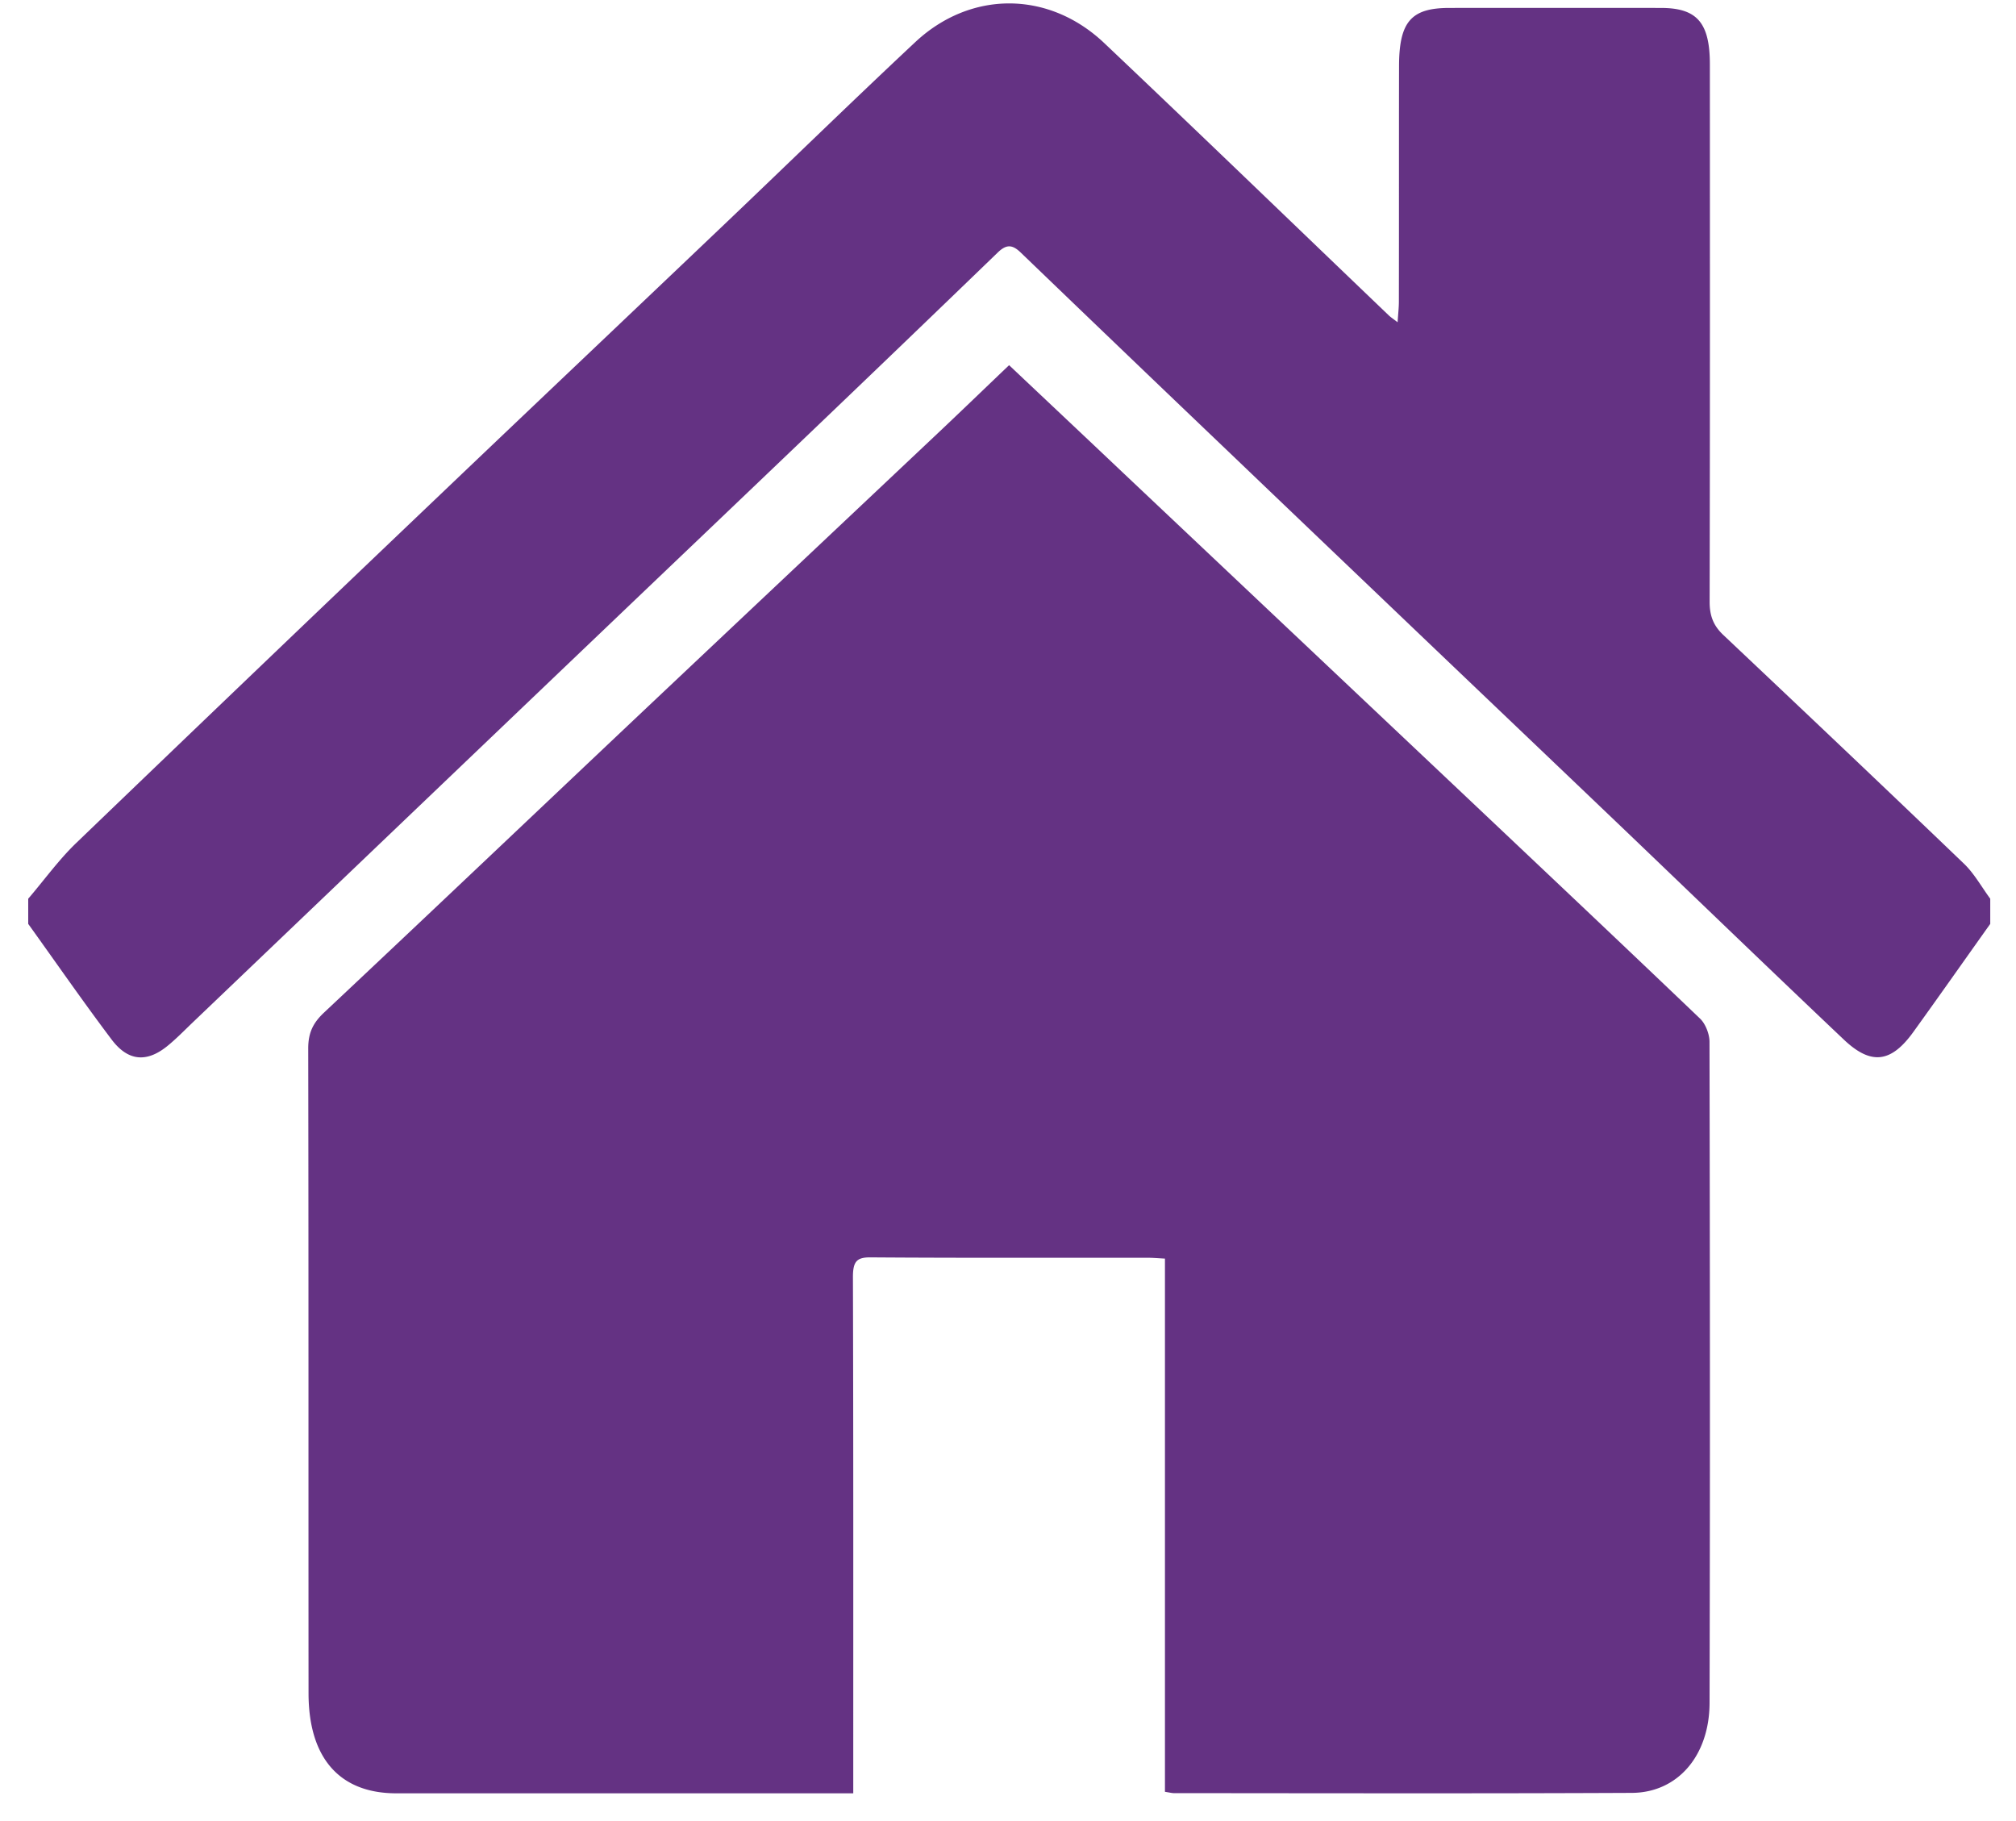
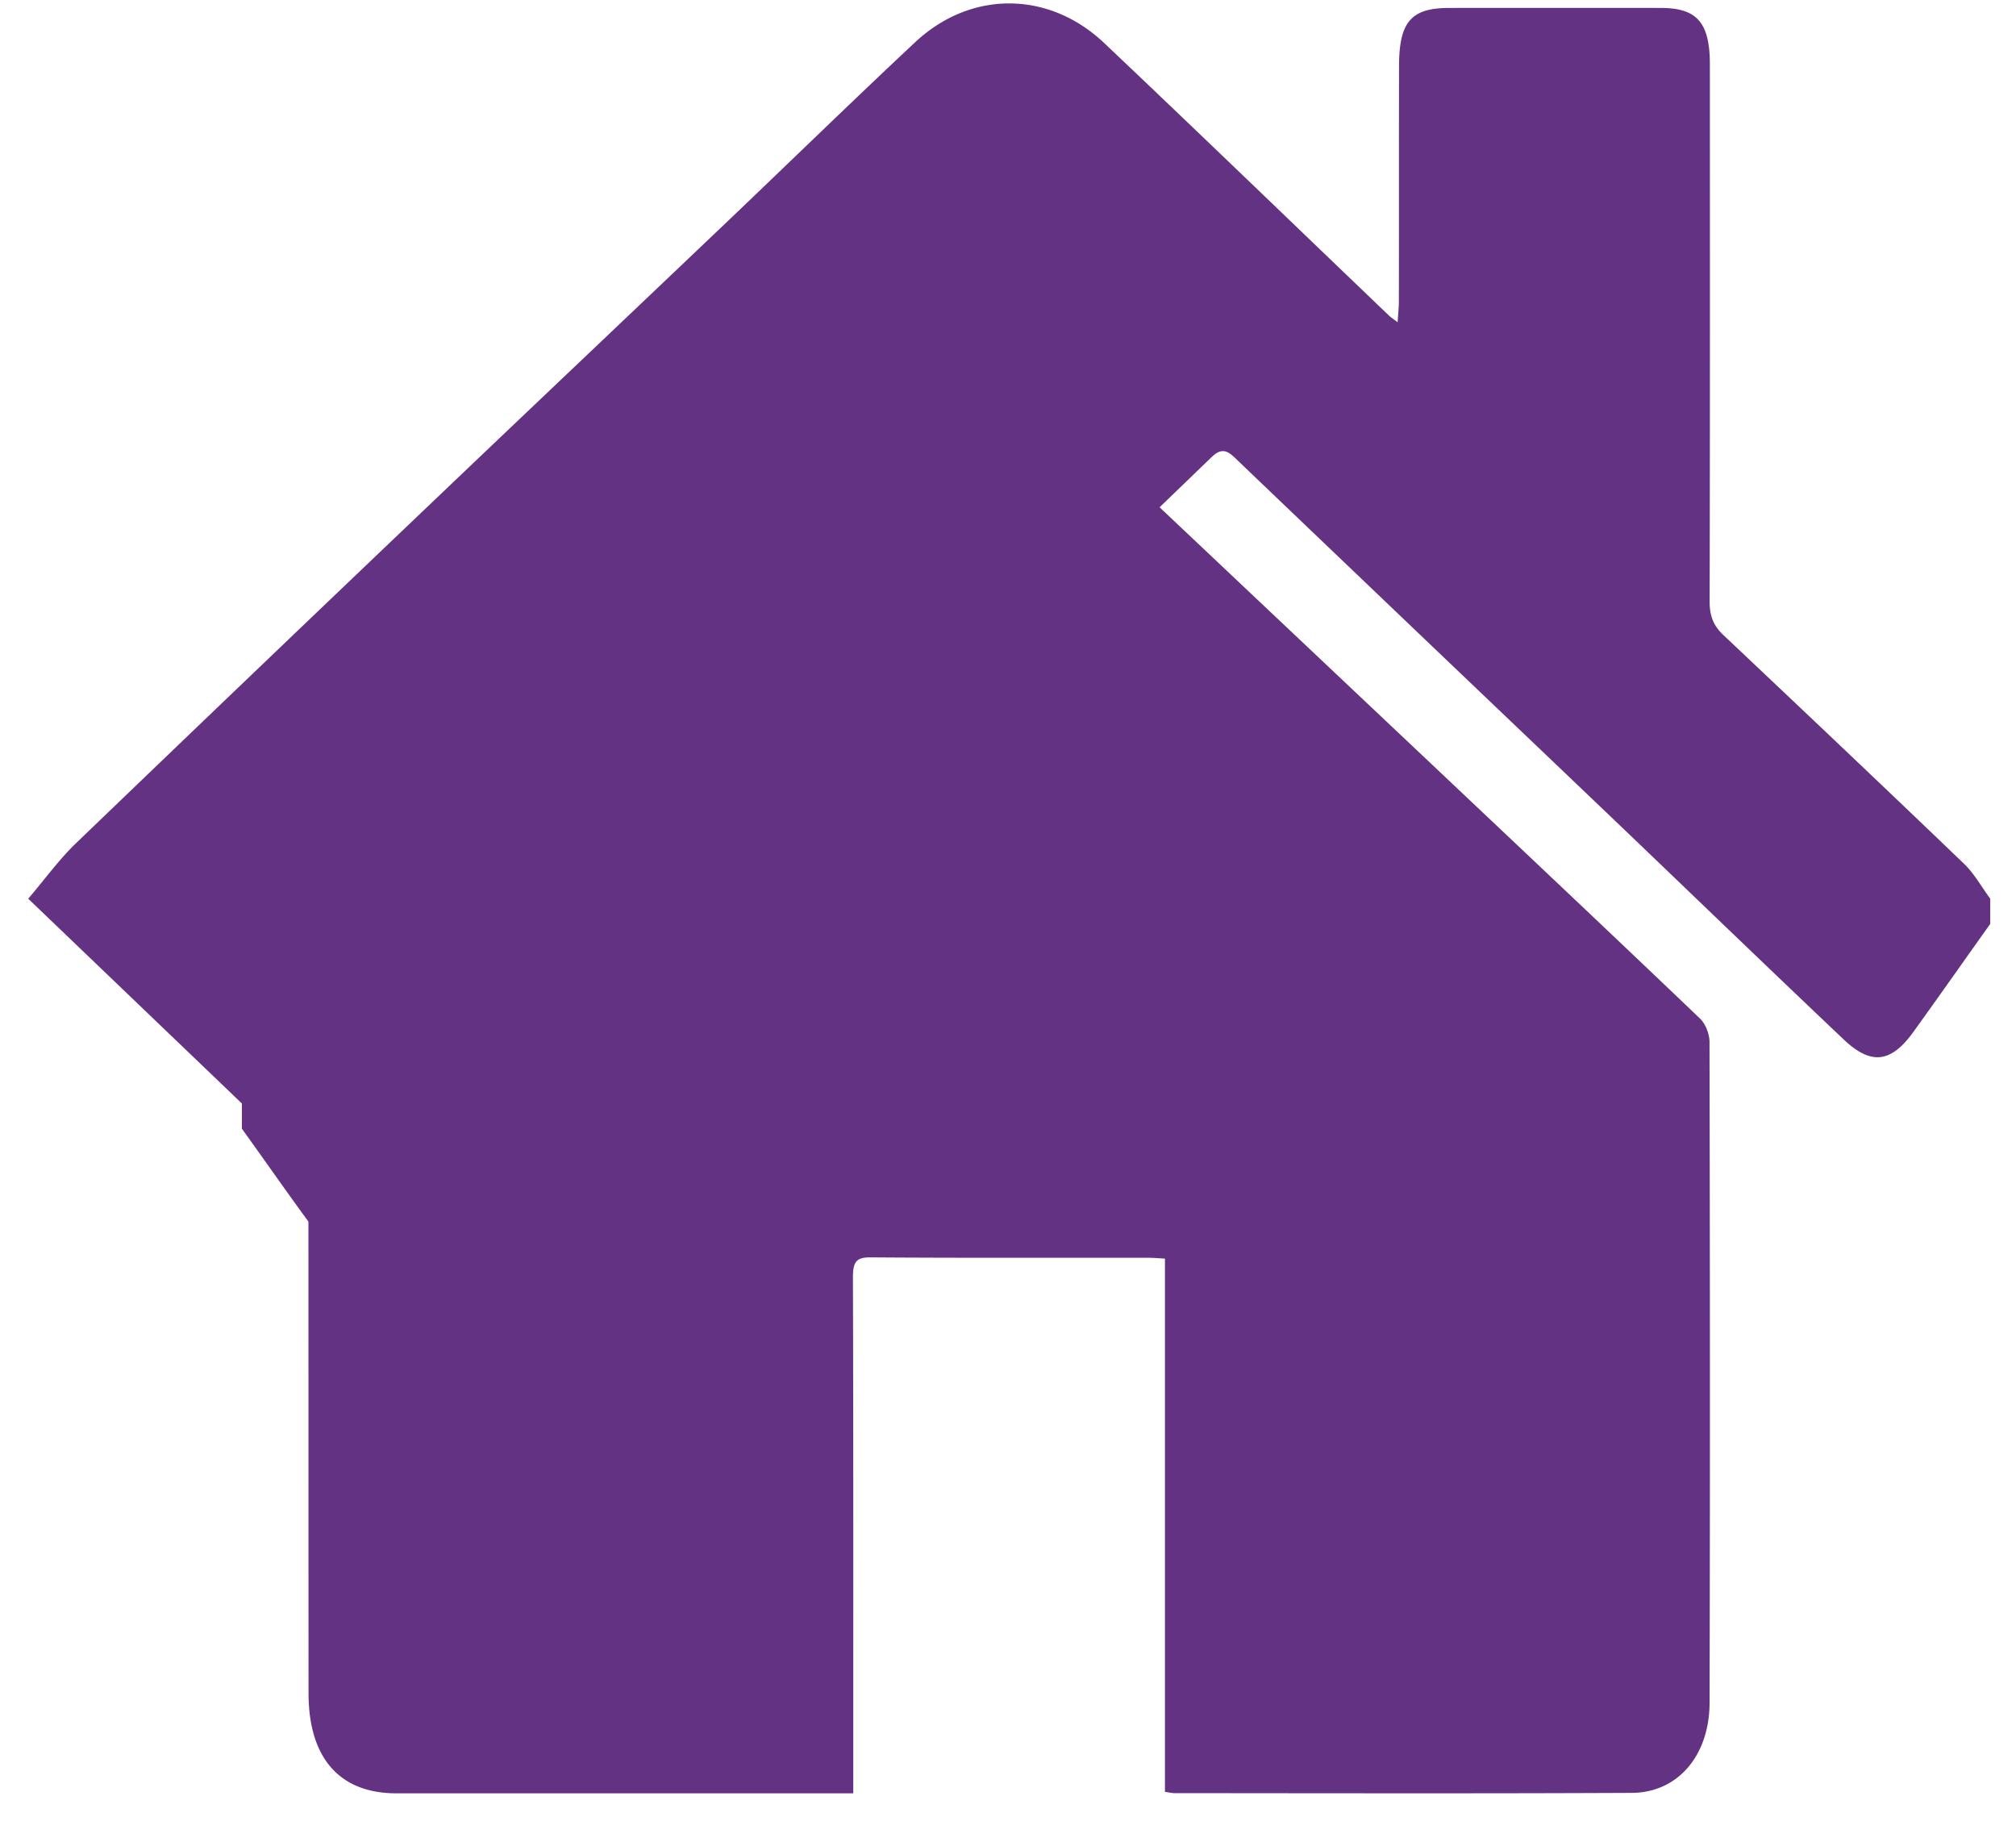
<svg xmlns="http://www.w3.org/2000/svg" viewBox="0 0 62 56" fill-rule="evenodd" clip-rule="evenodd" stroke-linejoin="round" stroke-miterlimit="2">
-   <path d="M35.827 55.101V38.704c-.213-.012-.37-.026-.525-.026-2.845-.003-5.688.009-8.531-.012-.426-.003-.542.128-.54.617.015 5.027.01 10.055.01 15.082v.782H12.18c-1.735-.003-2.688-1.082-2.691-3.071-.005-6.612.003-13.224-.01-19.834 0-.498.16-.798.489-1.106 3.324-3.123 6.634-6.268 9.951-9.401 2.923-2.758 5.848-5.512 8.771-8.27.779-.733 1.548-1.476 2.344-2.235 1.178 1.113 2.33 2.196 3.477 3.283l10.067 9.506c2.572 2.431 5.148 4.86 7.71 7.309.158.152.283.462.286.699.014 6.777.019 13.556.002 20.332-.002 1.634-.984 2.771-2.397 2.775-4.692.022-9.38.01-14.072.008-.062 0-.125-.017-.28-.041zM.868 27.637c.489-.571.939-1.196 1.468-1.706A3507.5 3507.5 0 0 1 13.674 15.08c2.898-2.763 5.804-5.514 8.702-8.275 1.924-1.833 3.83-3.692 5.768-5.506C29.85-.3 32.25-.293 33.958 1.323c2.93 2.775 5.836 5.584 8.753 8.376.058.056.126.099.271.211.017-.267.039-.453.039-.639.005-2.412 0-4.824.005-7.234.002-1.367.37-1.793 1.548-1.793 2.168-.002 4.336-.002 6.504 0 1.11 0 1.507.452 1.507 1.735.002 5.504.005 11.008-.007 16.515-.003.452.123.75.418 1.03 2.475 2.337 4.948 4.679 7.409 7.041.309.297.537.711.803 1.072v.774c-.789 1.108-1.57 2.221-2.364 3.322-.685.95-1.299 1.033-2.141.234-2.25-2.131-4.483-4.287-6.724-6.431-1.972-1.884-3.946-3.764-5.918-5.646-2.034-1.943-4.069-3.884-6.101-5.829a2294.505 2294.505 0 0 1-6.571-6.297c-.257-.247-.438-.254-.7-.003a1486.684 1486.684 0 0 1-6.012 5.775c-1.996 1.909-3.994 3.811-5.993 5.72-2.008 1.916-4.018 3.837-6.026 5.755l-6.726 6.426c-.259.247-.511.508-.784.729-.632.513-1.207.474-1.713-.196-.878-1.164-1.713-2.371-2.567-3.559v-.774z" fill="#643283" fill-rule="nonzero" />
+   <path d="M35.827 55.101V38.704c-.213-.012-.37-.026-.525-.026-2.845-.003-5.688.009-8.531-.012-.426-.003-.542.128-.54.617.015 5.027.01 10.055.01 15.082v.782H12.18c-1.735-.003-2.688-1.082-2.691-3.071-.005-6.612.003-13.224-.01-19.834 0-.498.16-.798.489-1.106 3.324-3.123 6.634-6.268 9.951-9.401 2.923-2.758 5.848-5.512 8.771-8.27.779-.733 1.548-1.476 2.344-2.235 1.178 1.113 2.33 2.196 3.477 3.283l10.067 9.506c2.572 2.431 5.148 4.86 7.71 7.309.158.152.283.462.286.699.014 6.777.019 13.556.002 20.332-.002 1.634-.984 2.771-2.397 2.775-4.692.022-9.38.01-14.072.008-.062 0-.125-.017-.28-.041zM.868 27.637c.489-.571.939-1.196 1.468-1.706A3507.5 3507.5 0 0 1 13.674 15.08c2.898-2.763 5.804-5.514 8.702-8.275 1.924-1.833 3.83-3.692 5.768-5.506C29.85-.3 32.25-.293 33.958 1.323c2.93 2.775 5.836 5.584 8.753 8.376.058.056.126.099.271.211.017-.267.039-.453.039-.639.005-2.412 0-4.824.005-7.234.002-1.367.37-1.793 1.548-1.793 2.168-.002 4.336-.002 6.504 0 1.11 0 1.507.452 1.507 1.735.002 5.504.005 11.008-.007 16.515-.003.452.123.75.418 1.03 2.475 2.337 4.948 4.679 7.409 7.041.309.297.537.711.803 1.072v.774c-.789 1.108-1.57 2.221-2.364 3.322-.685.95-1.299 1.033-2.141.234-2.25-2.131-4.483-4.287-6.724-6.431-1.972-1.884-3.946-3.764-5.918-5.646-2.034-1.943-4.069-3.884-6.101-5.829c-.257-.247-.438-.254-.7-.003a1486.684 1486.684 0 0 1-6.012 5.775c-1.996 1.909-3.994 3.811-5.993 5.72-2.008 1.916-4.018 3.837-6.026 5.755l-6.726 6.426c-.259.247-.511.508-.784.729-.632.513-1.207.474-1.713-.196-.878-1.164-1.713-2.371-2.567-3.559v-.774z" fill="#643283" fill-rule="nonzero" />
</svg>